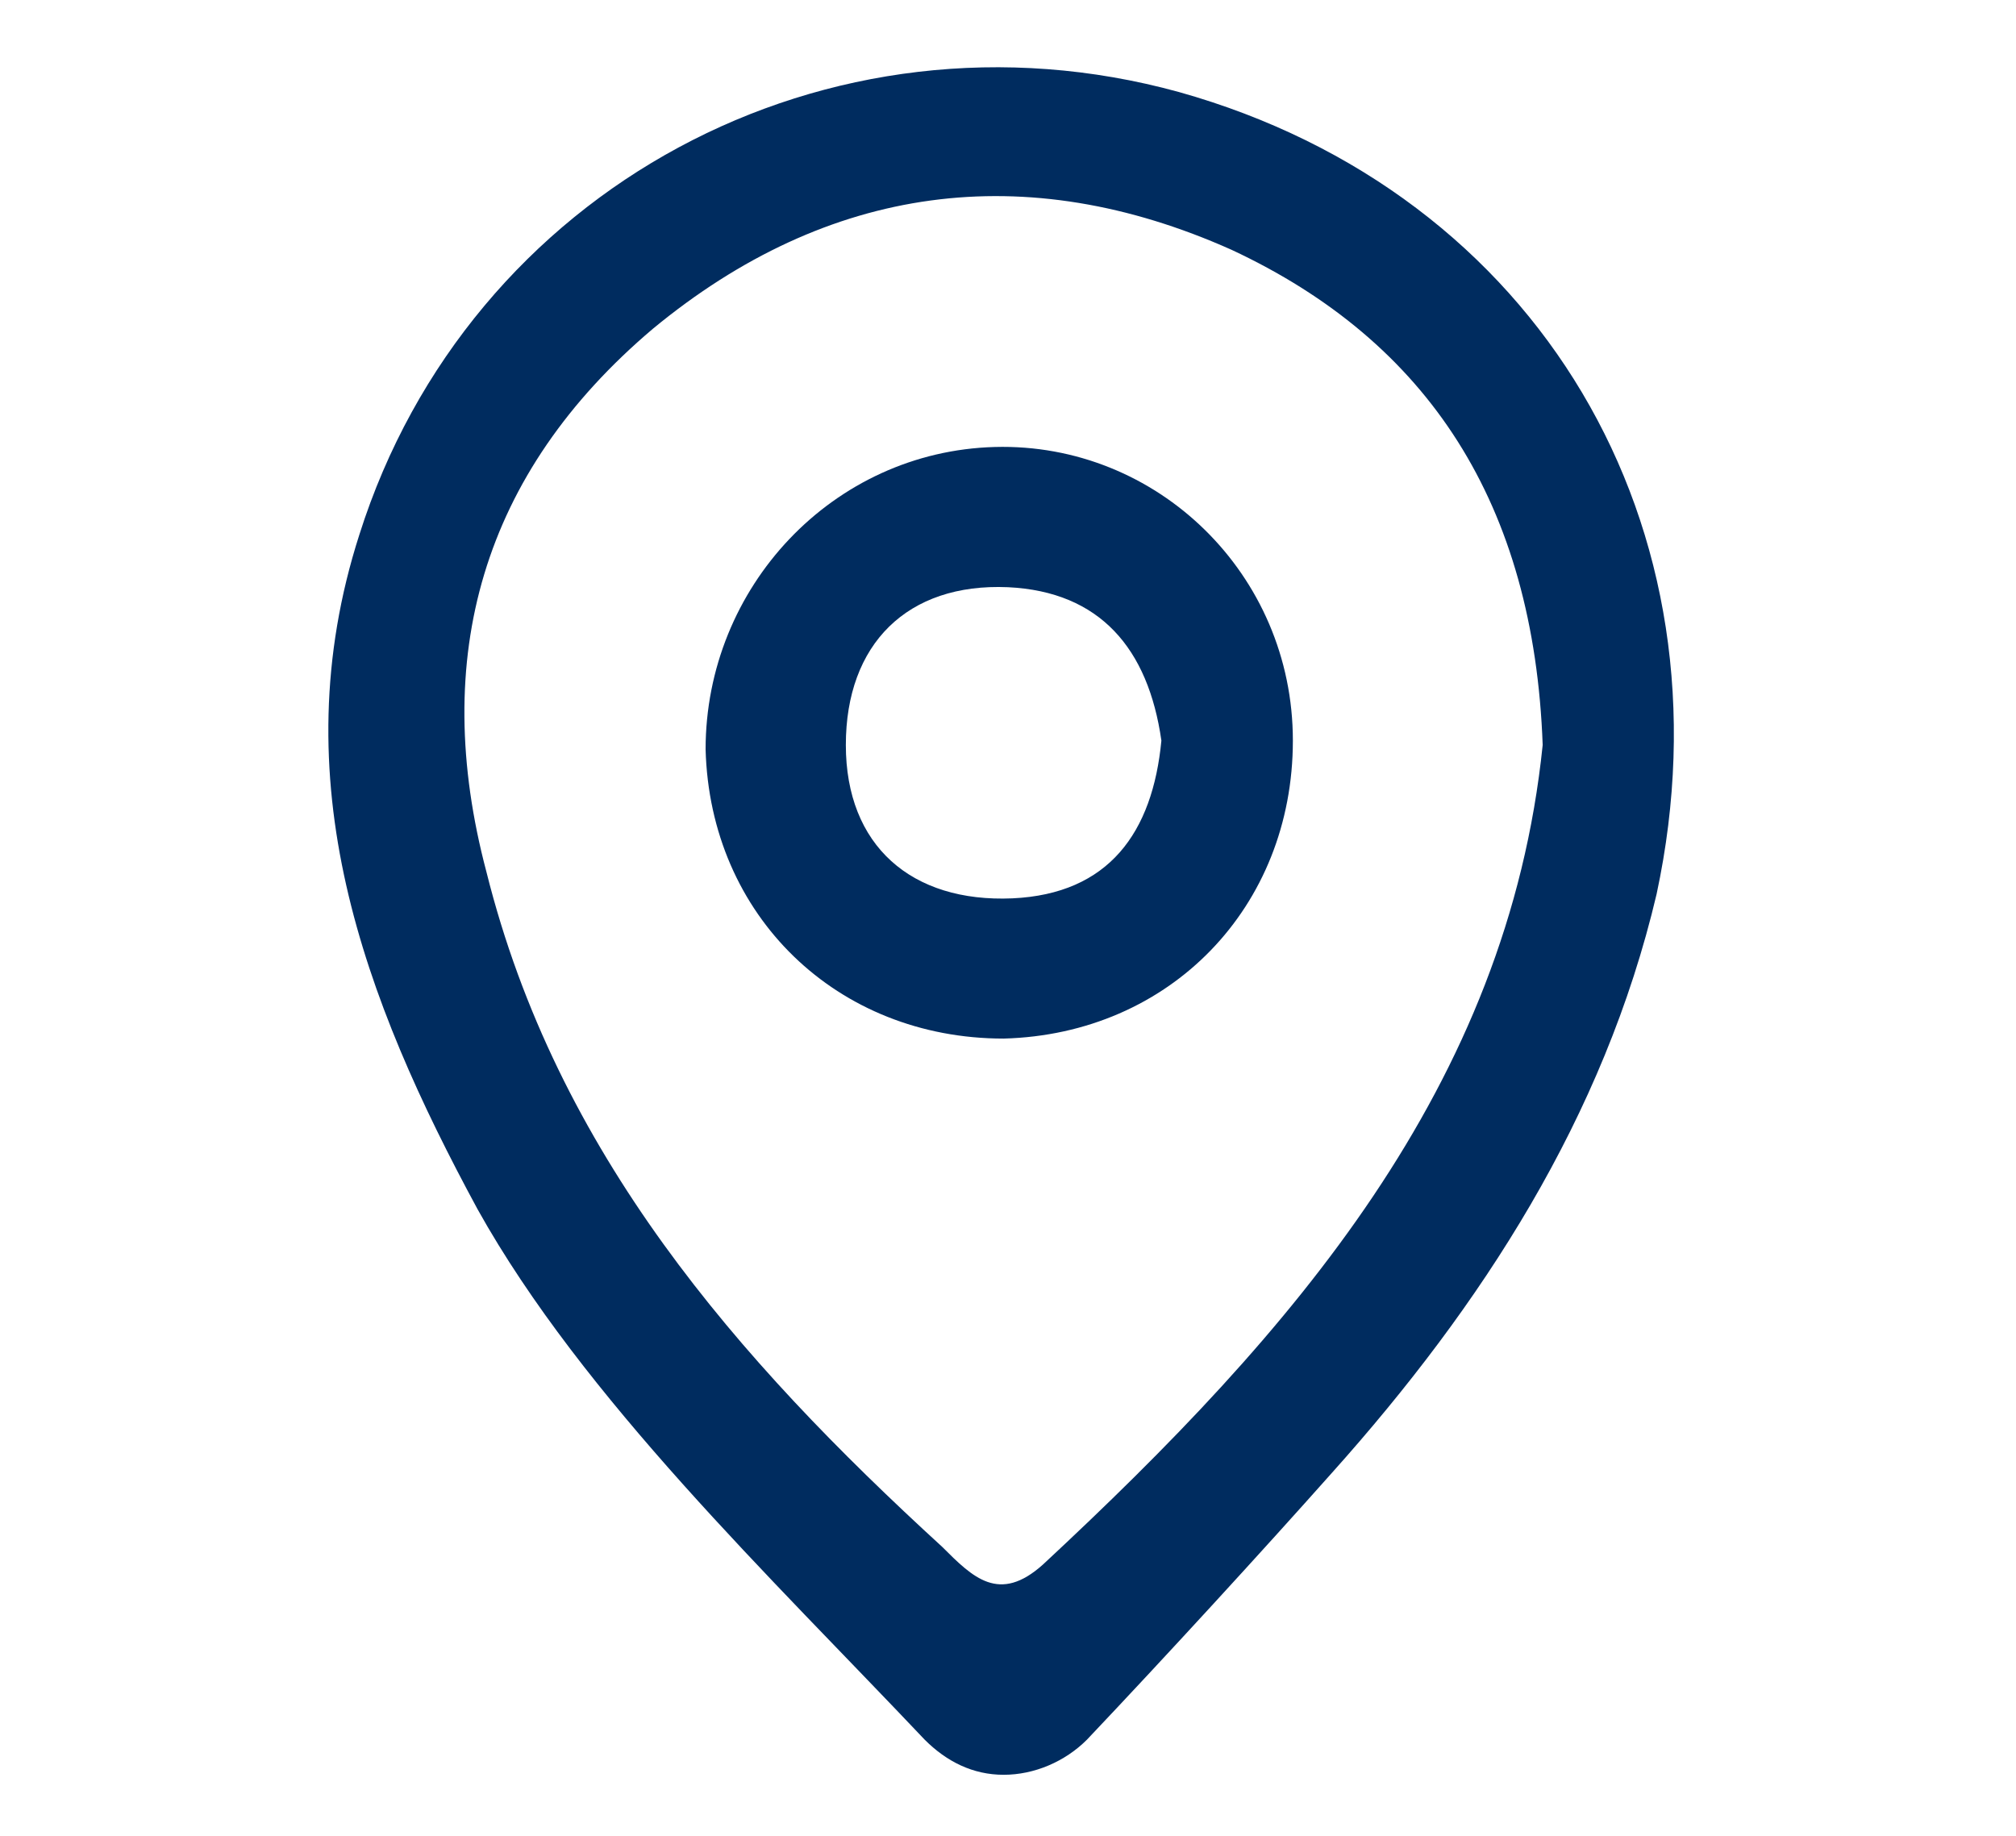
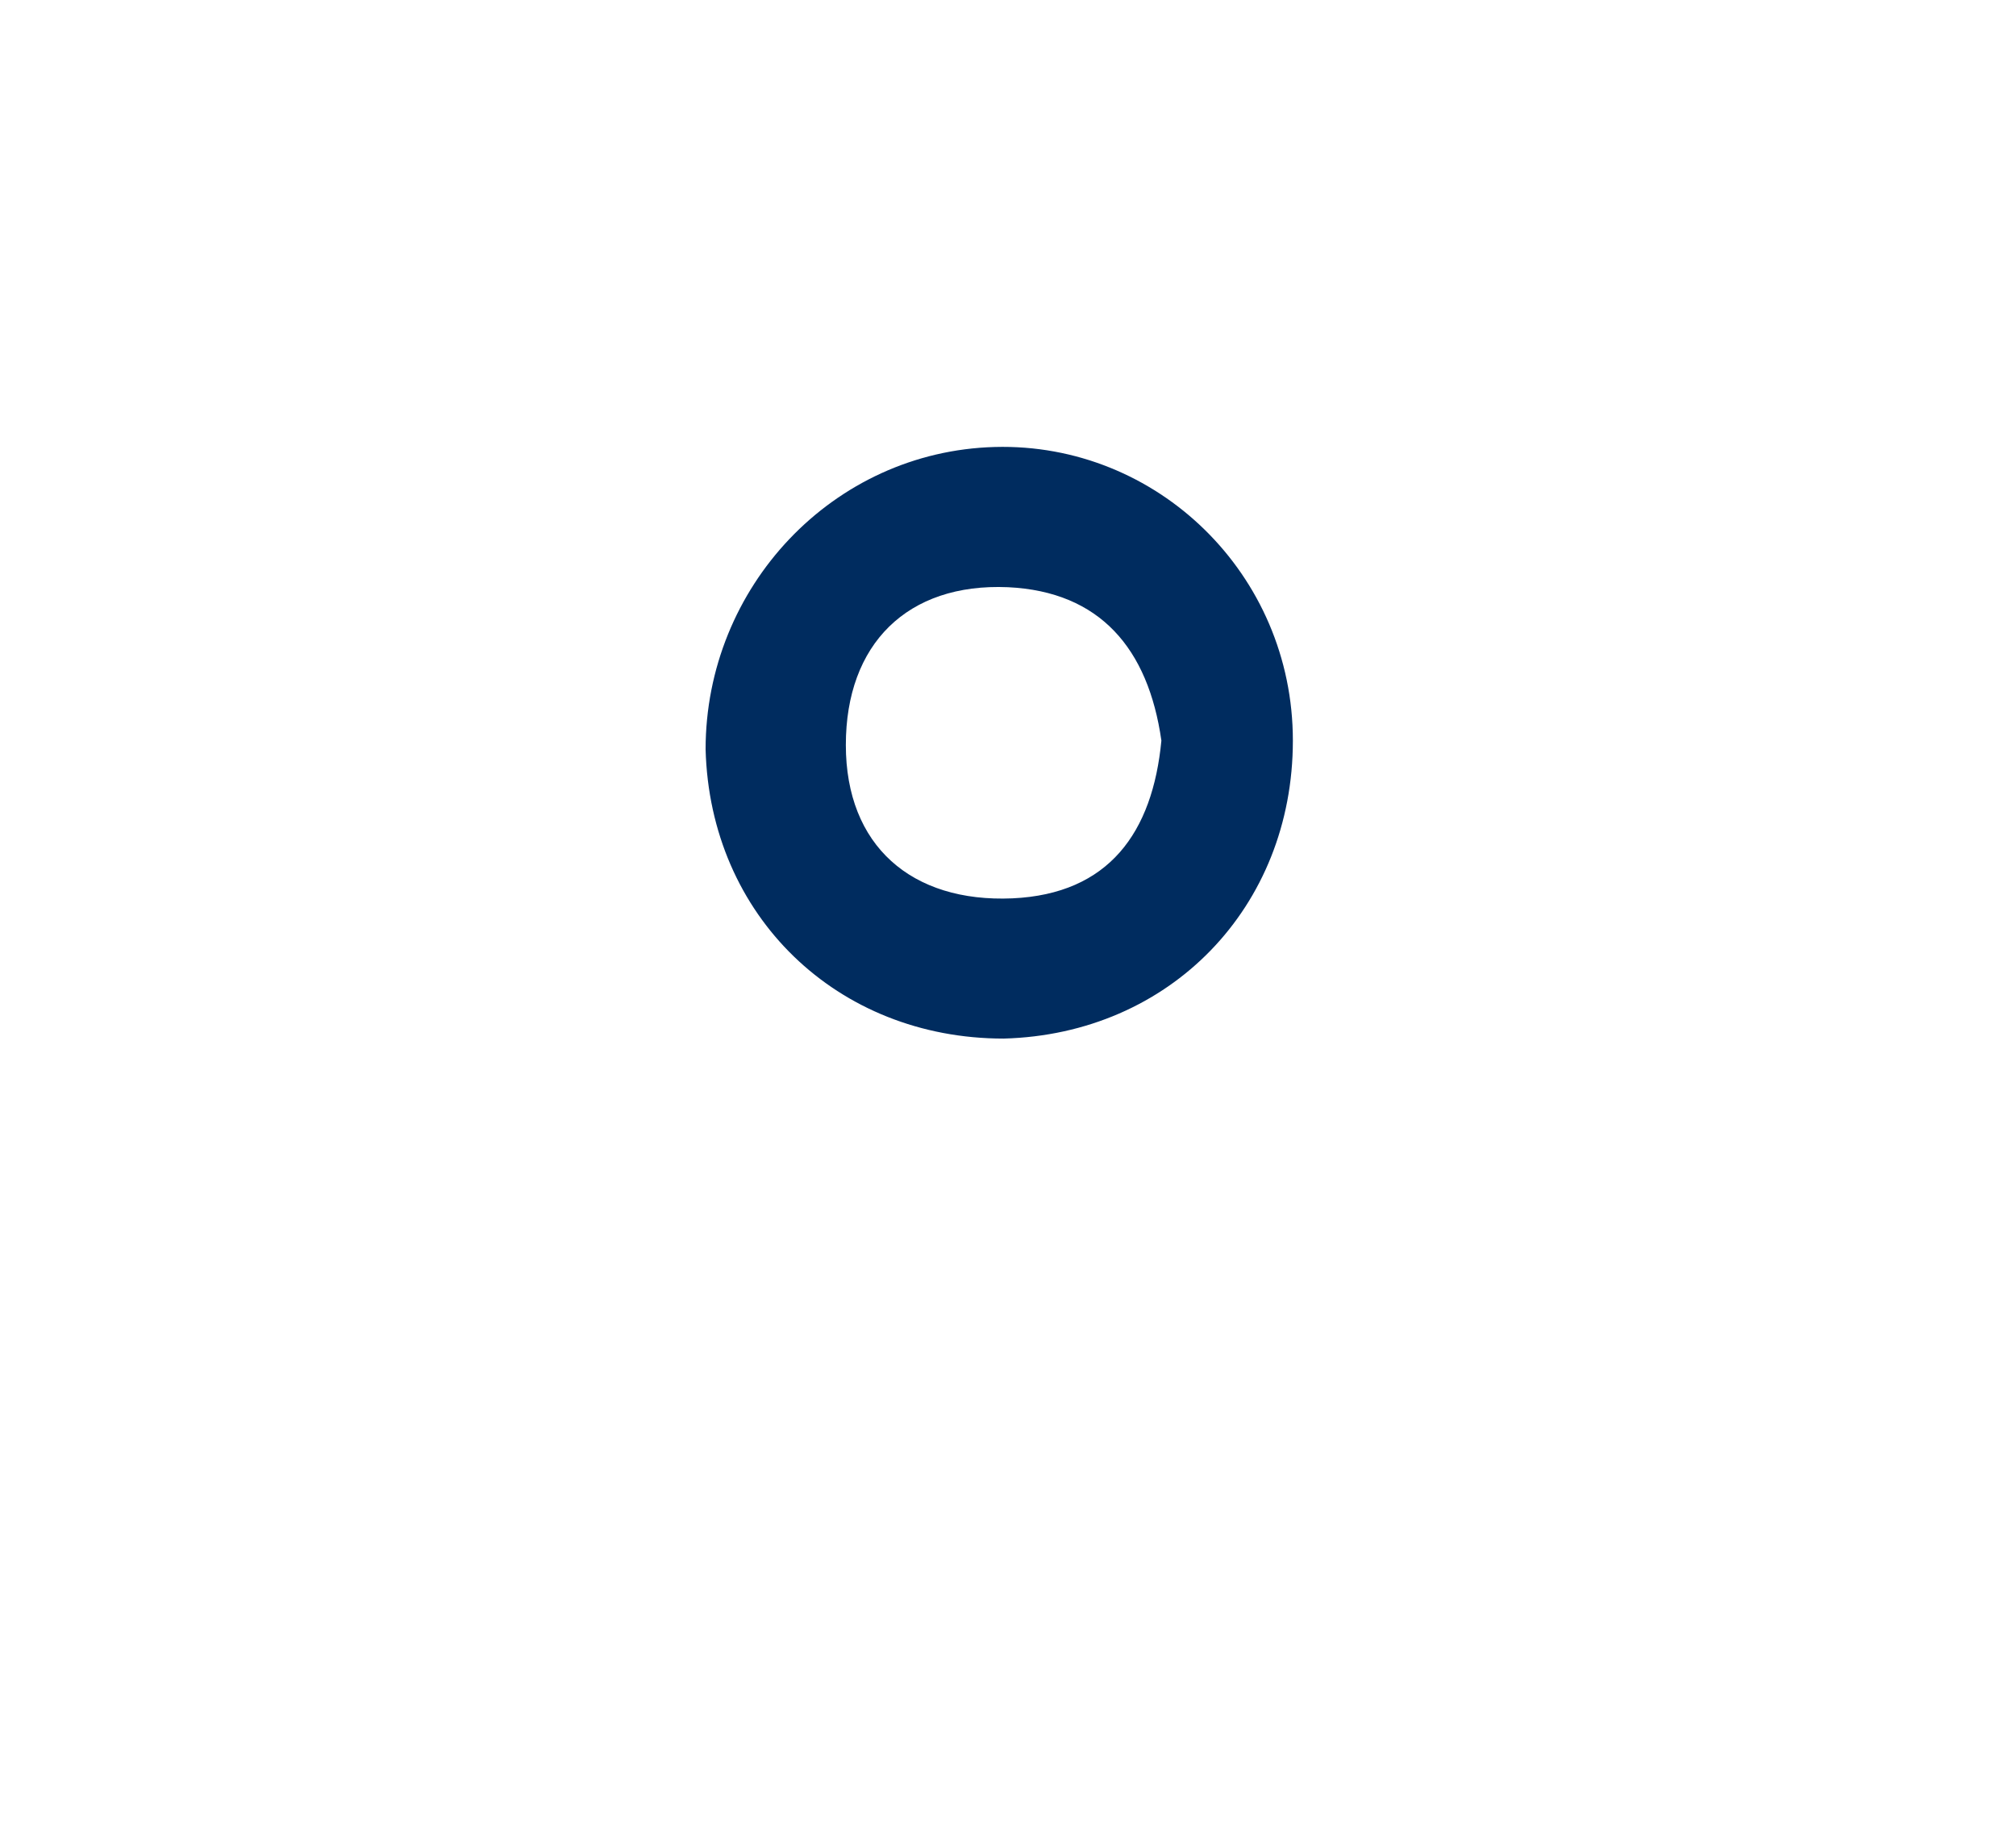
<svg xmlns="http://www.w3.org/2000/svg" version="1.1" id="Capa_1" x="0" y="0" viewBox="0 0 46 41.9" xml:space="preserve">
  <style>.st0{fill:#002c5f}</style>
-   <path class="st0" d="M26.9 2.1c-8-2.2-16.2 2.2-18.7 10.1-1.8 5.6.1 10.6 2.7 15.4 2.4 4.3 6.7 8.4 10.2 12.1.5.5 1.1.8 1.8.8s1.4-.3 1.9-.8c1.8-1.9 4-4.3 5.6-6.1 3.4-3.8 6.2-8.1 7.4-13.2 1.8-8.4-2.7-16-10.9-18.3zm-3.1 33.6c-1 .9-1.6.3-2.3-.4-4.7-4.3-8.8-9-10.4-15.4-1.3-4.9-.1-9.1 3.8-12.4 4-3.3 8.5-3.9 13.2-1.8 4.5 2.1 6.9 5.8 7.1 11.3-.8 7.8-5.7 13.4-11.4 18.7z" />
  <path class="st0" d="M22.7 10.2c-3.7.1-6.6 3.2-6.6 6.9.1 3.8 3 6.6 6.8 6.6 3.8-.1 6.6-3 6.6-6.8s-3.1-6.8-6.8-6.7zm.4 10.3c-2.3.1-3.8-1.2-3.8-3.5s1.4-3.7 3.7-3.6c2.1.1 3.2 1.4 3.5 3.5-.2 2.1-1.2 3.5-3.4 3.6z" />
</svg>